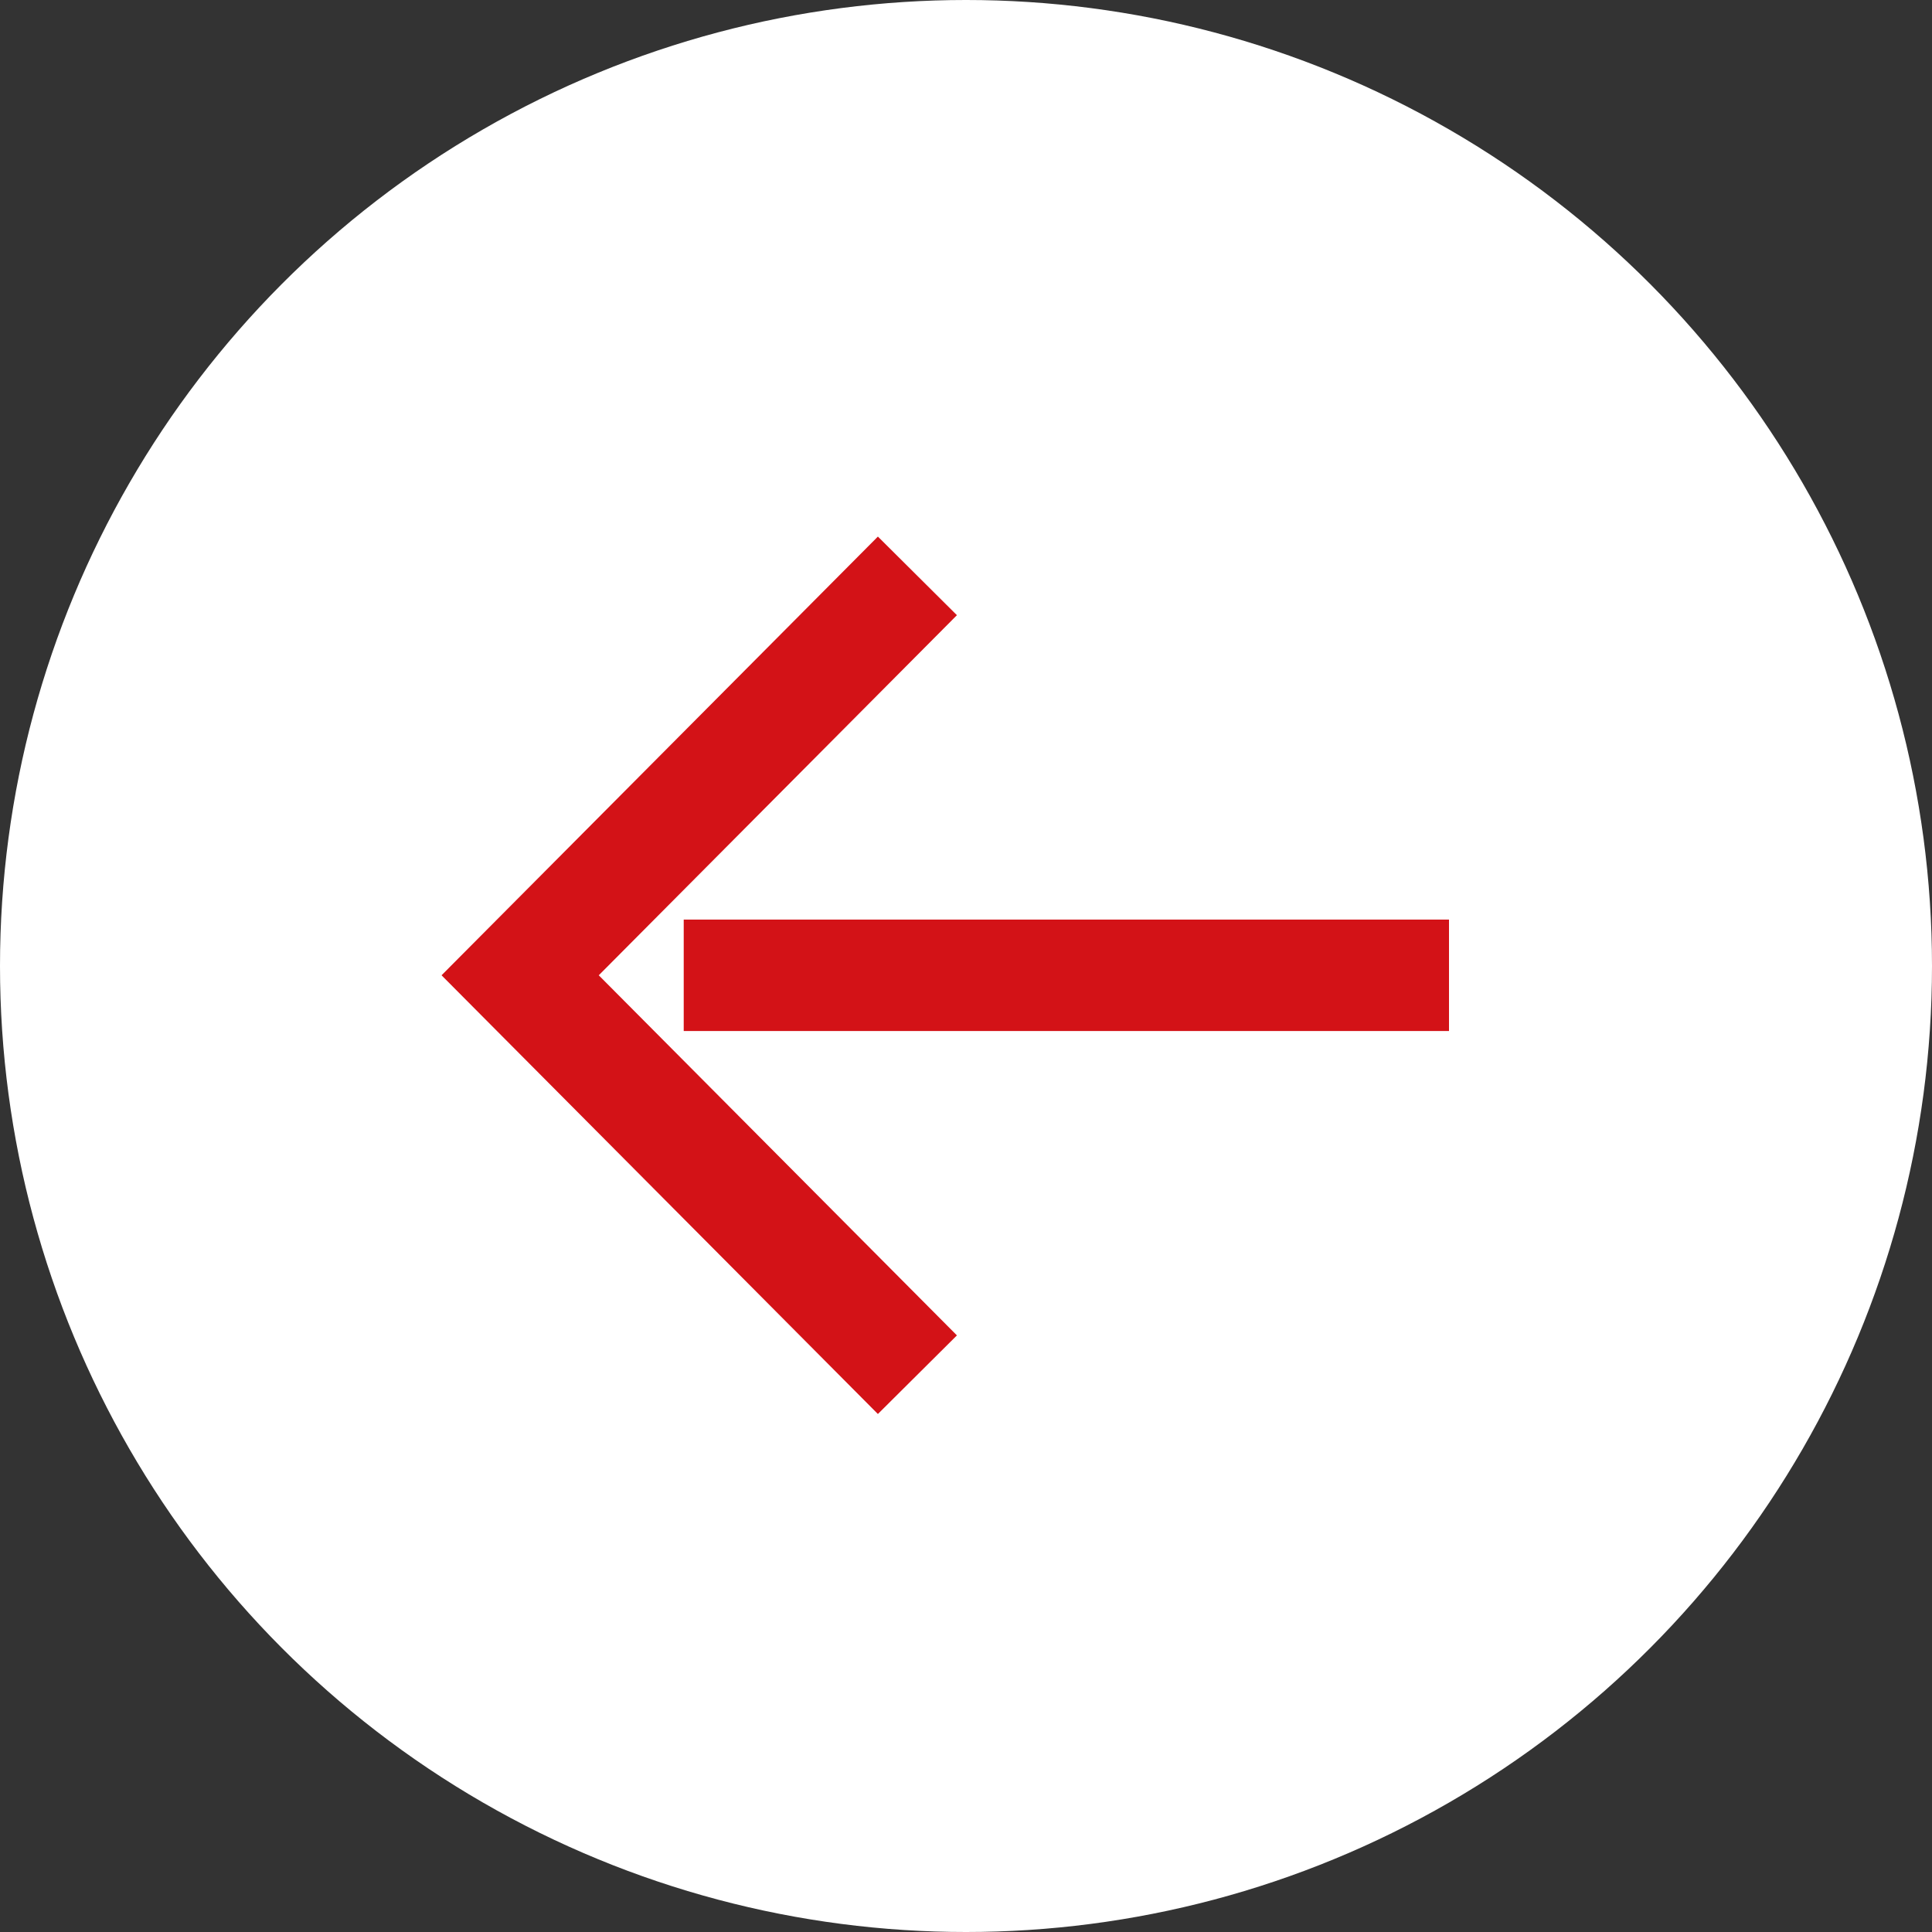
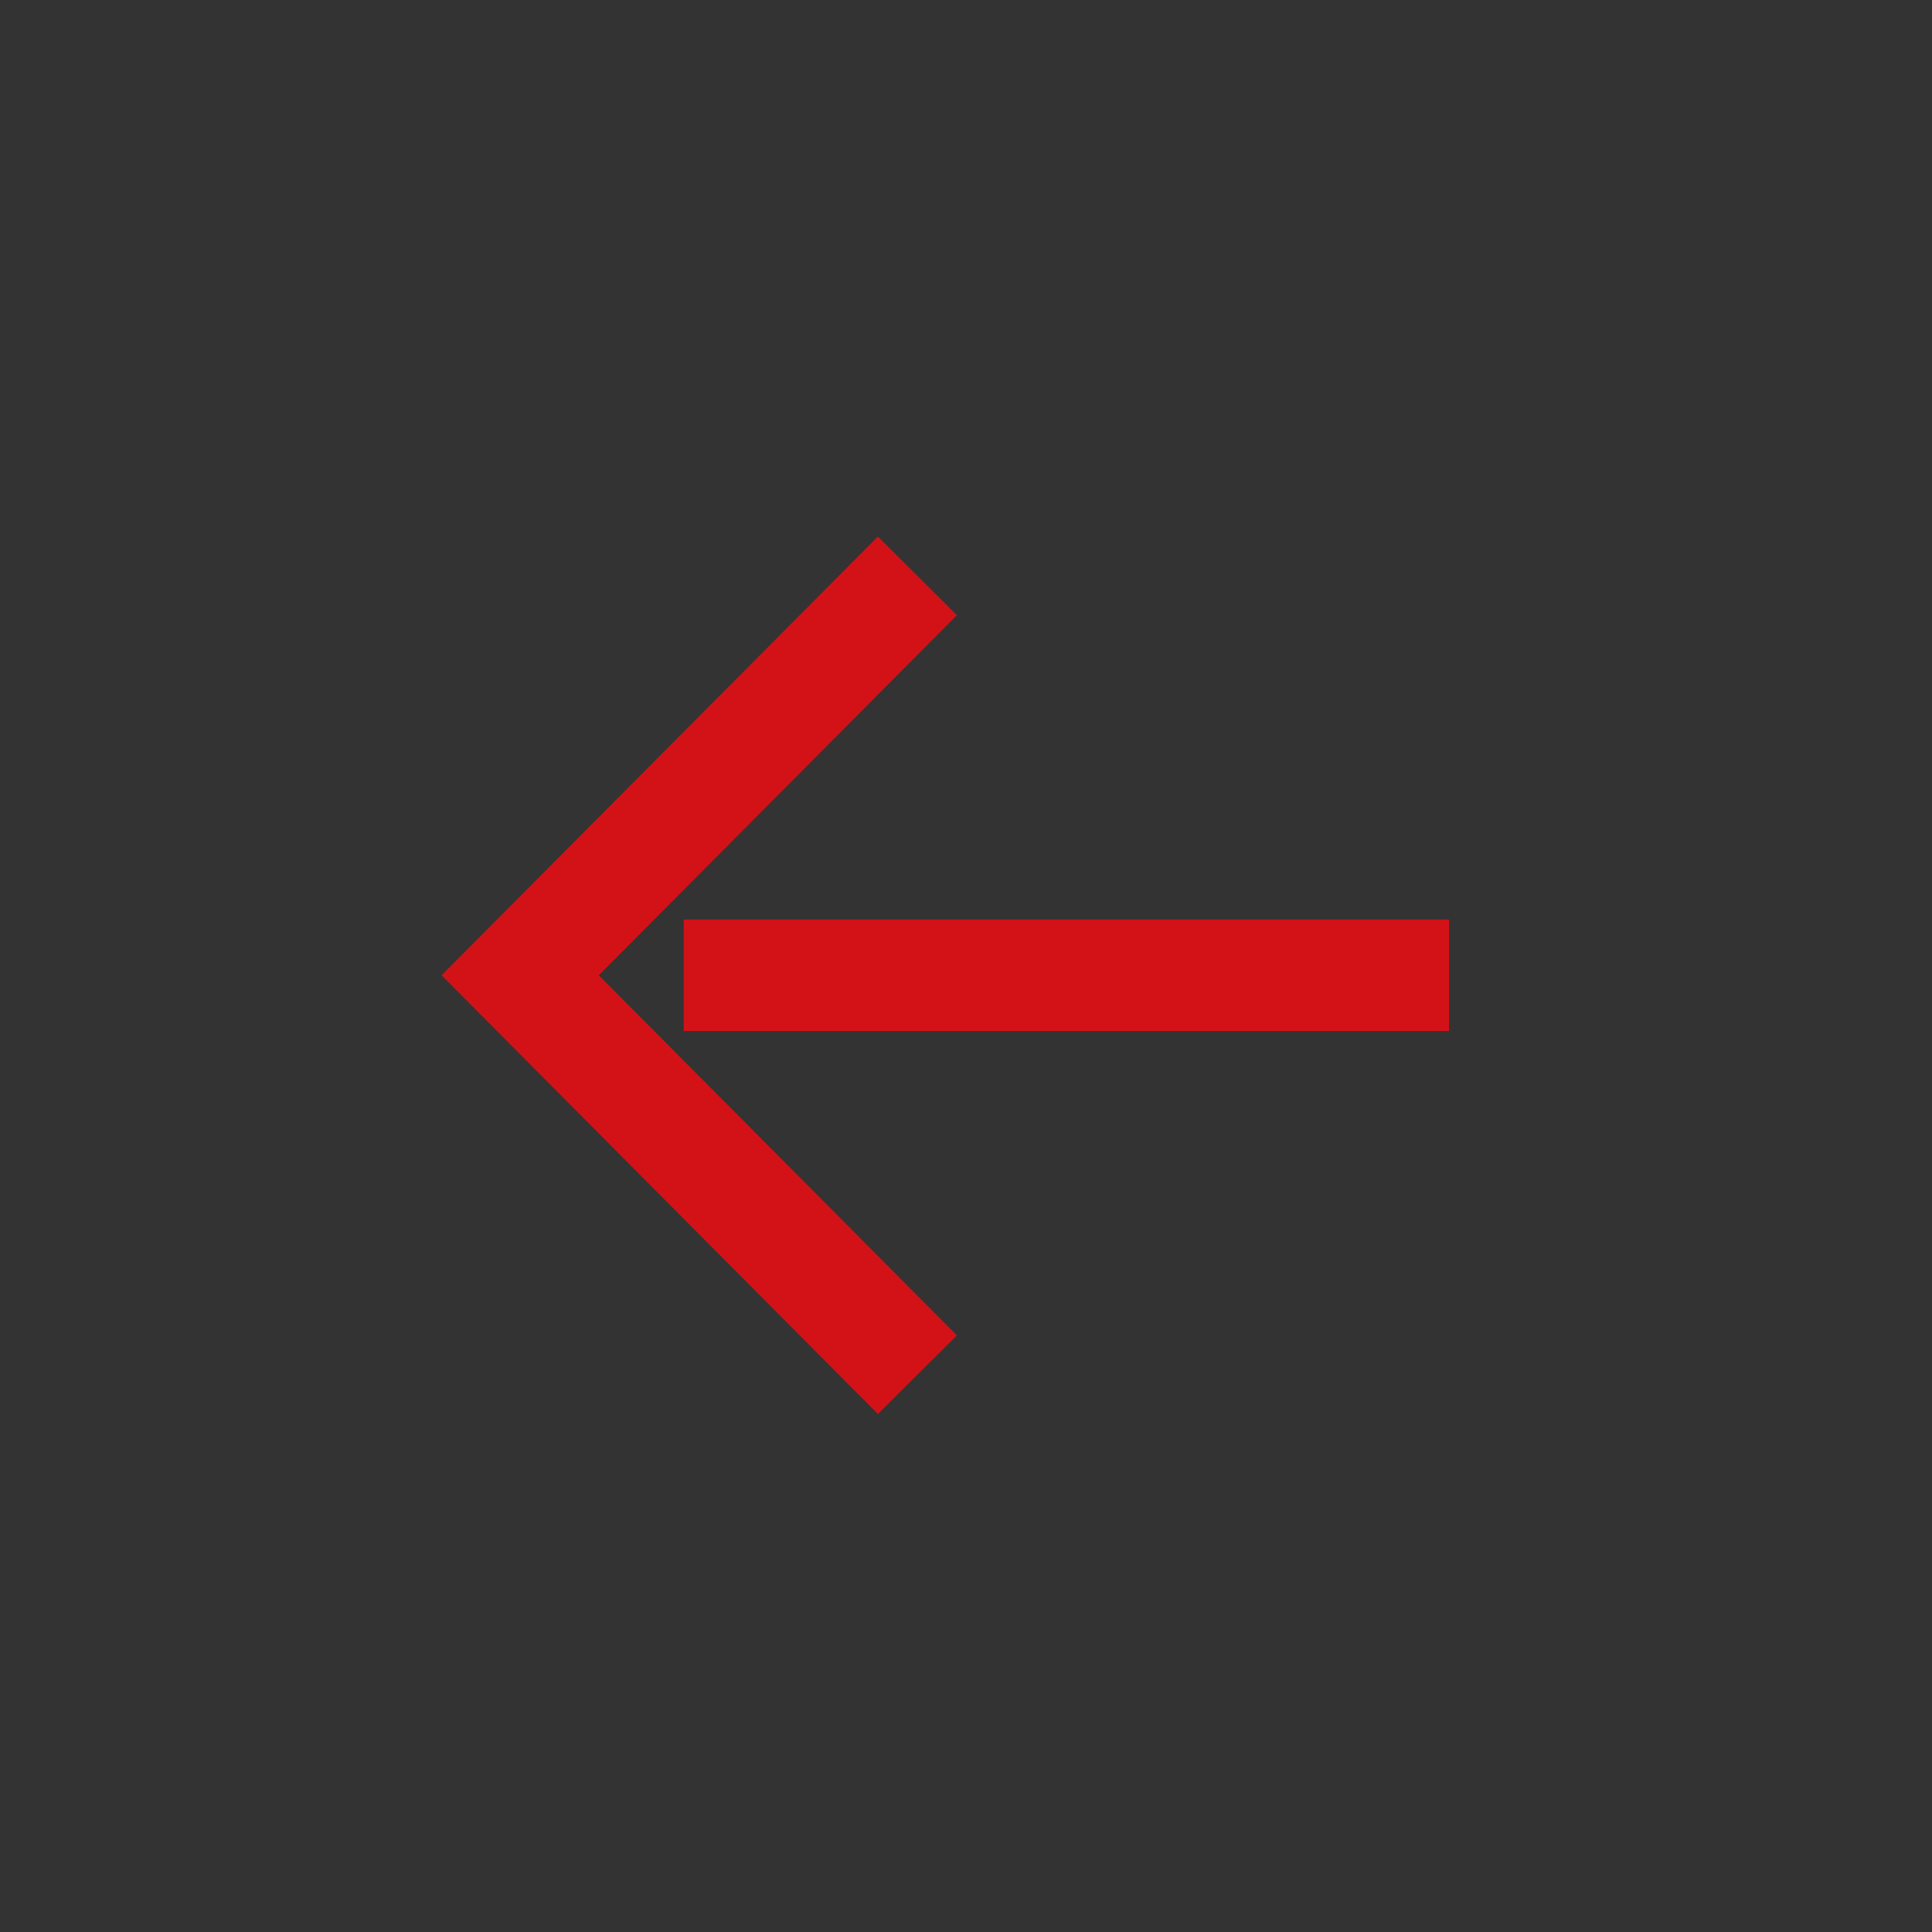
<svg xmlns="http://www.w3.org/2000/svg" width="104" height="104" viewBox="0 0 104 104" fill="none">
  <rect x="0" y="0" width="104" height="104" fill="#333333" stroke="none" />
-   <circle r="52" transform="matrix(-1 0 0 1 52 52)" fill="white" />
  <path d="M78 52.5H36.805M49.384 31L28 52.5L49.384 74" stroke="#D31217" stroke-width="6" />
</svg>